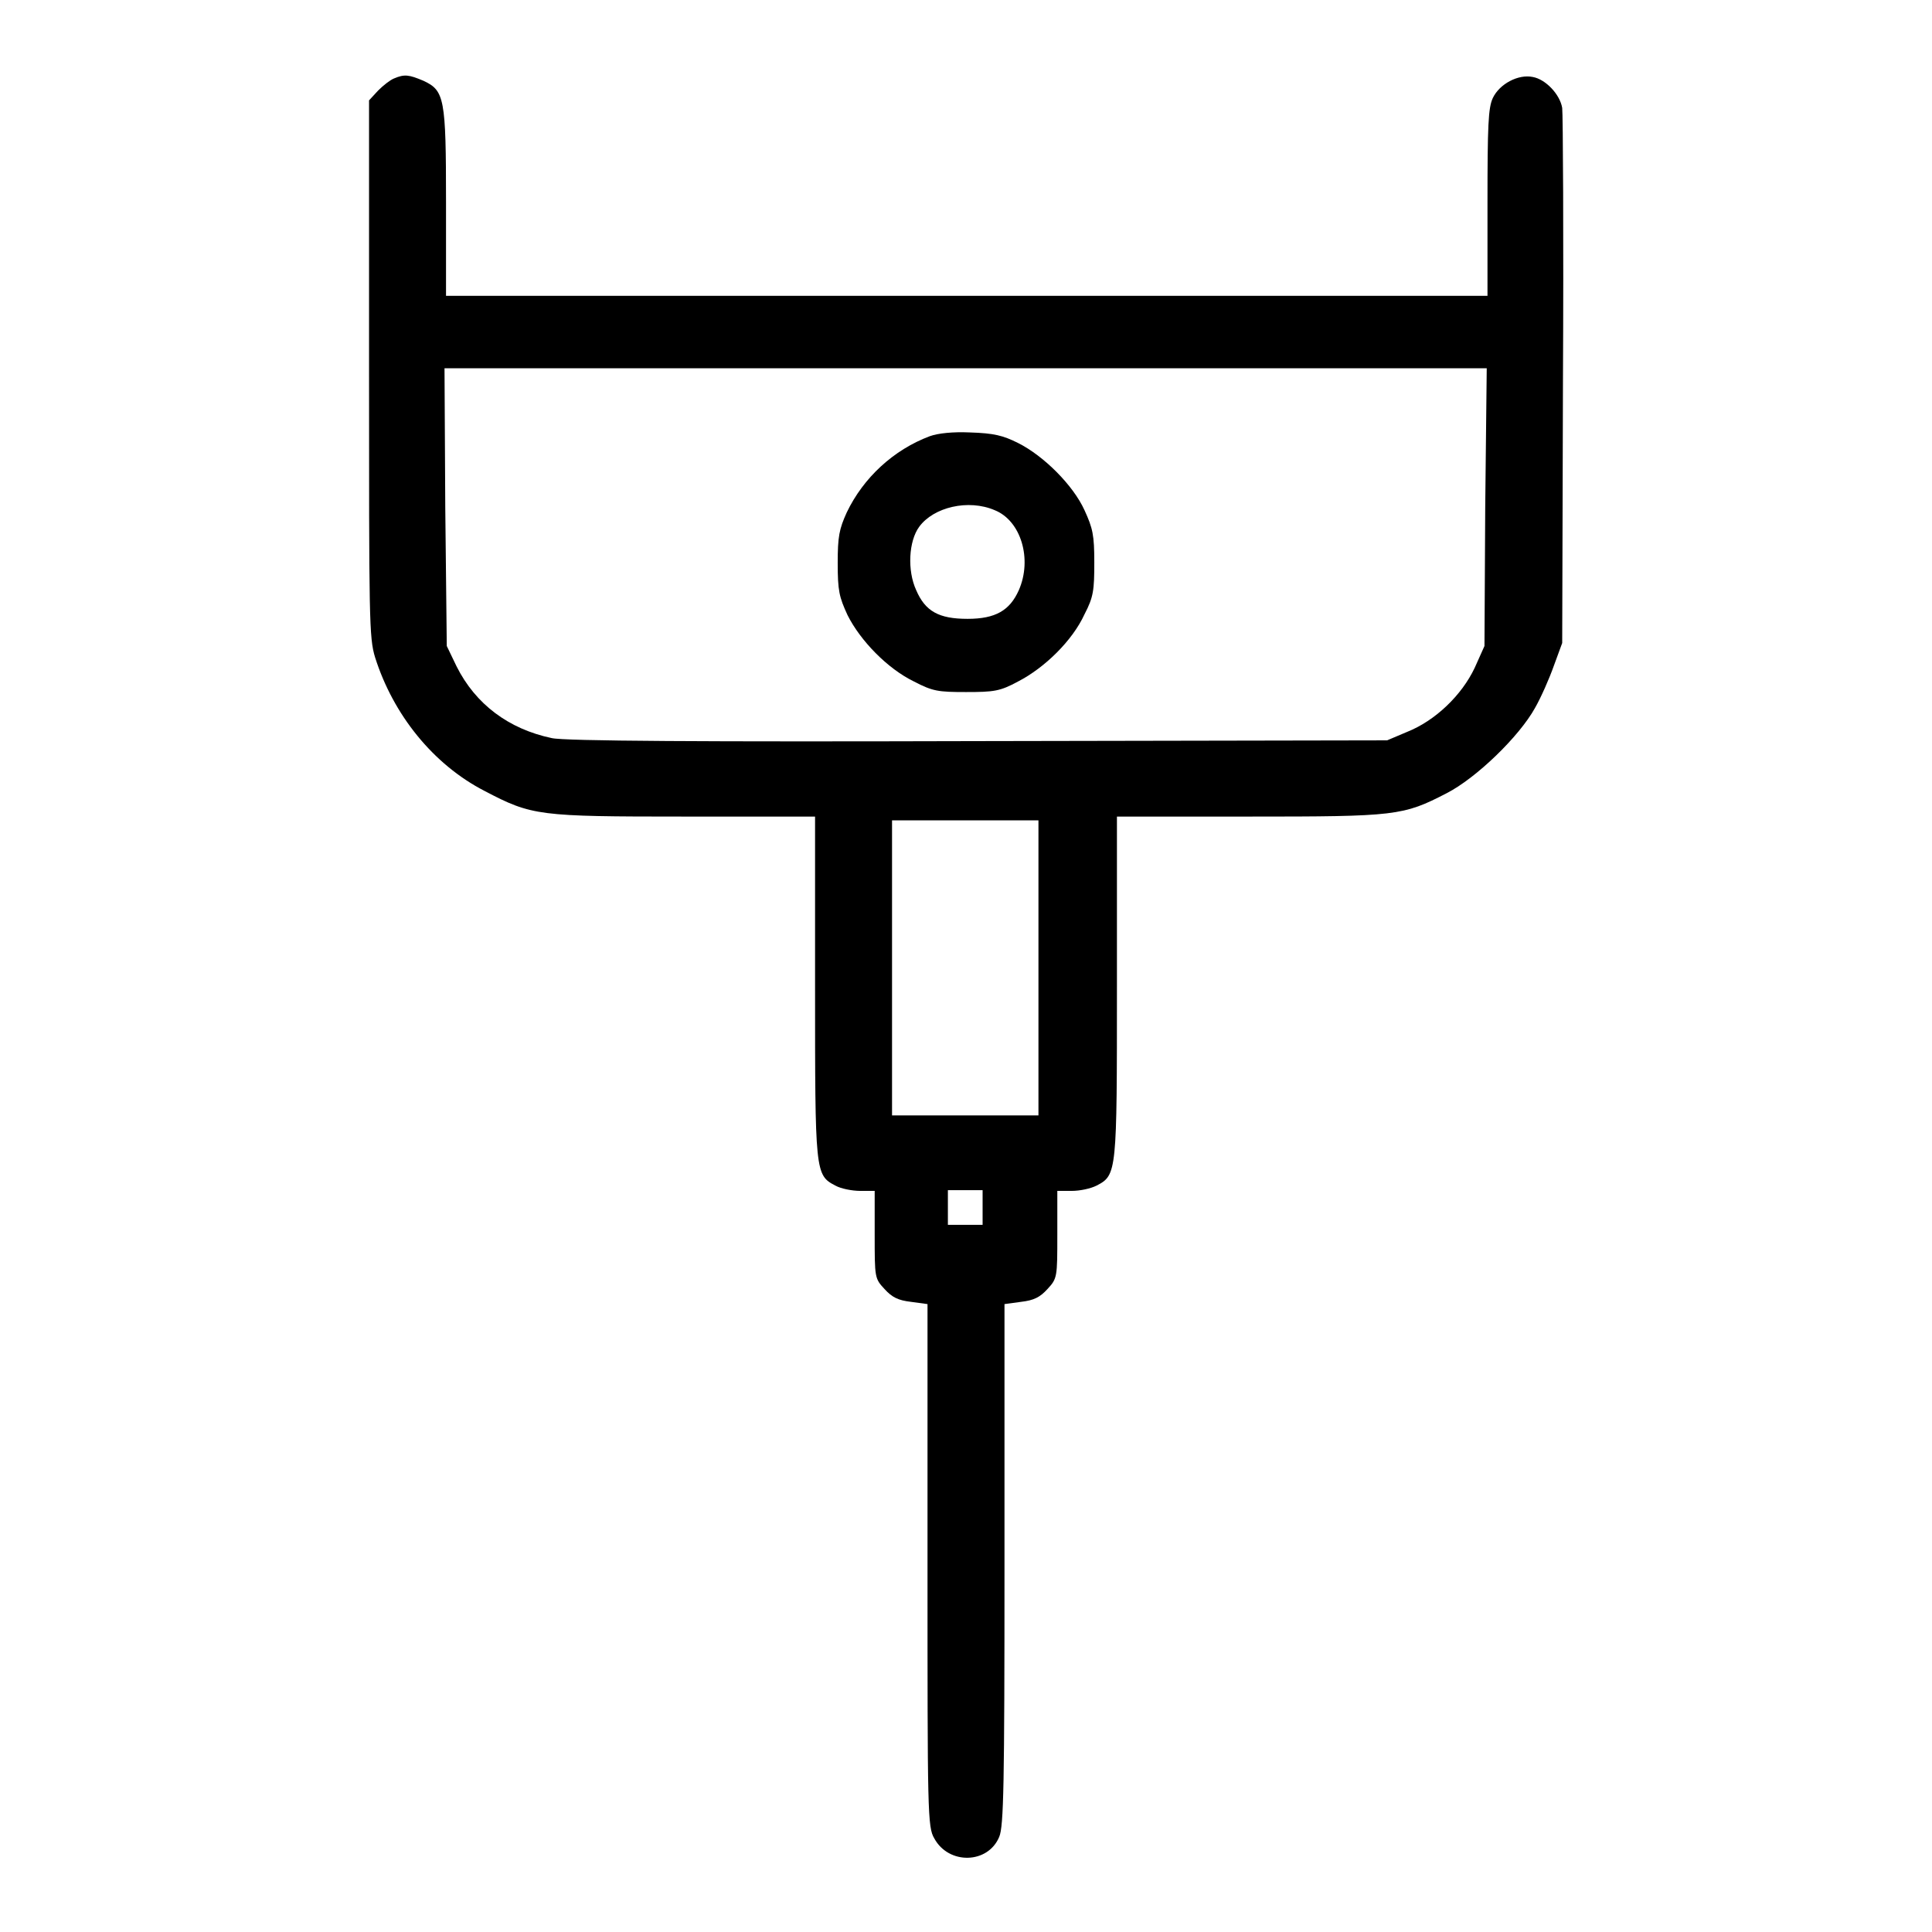
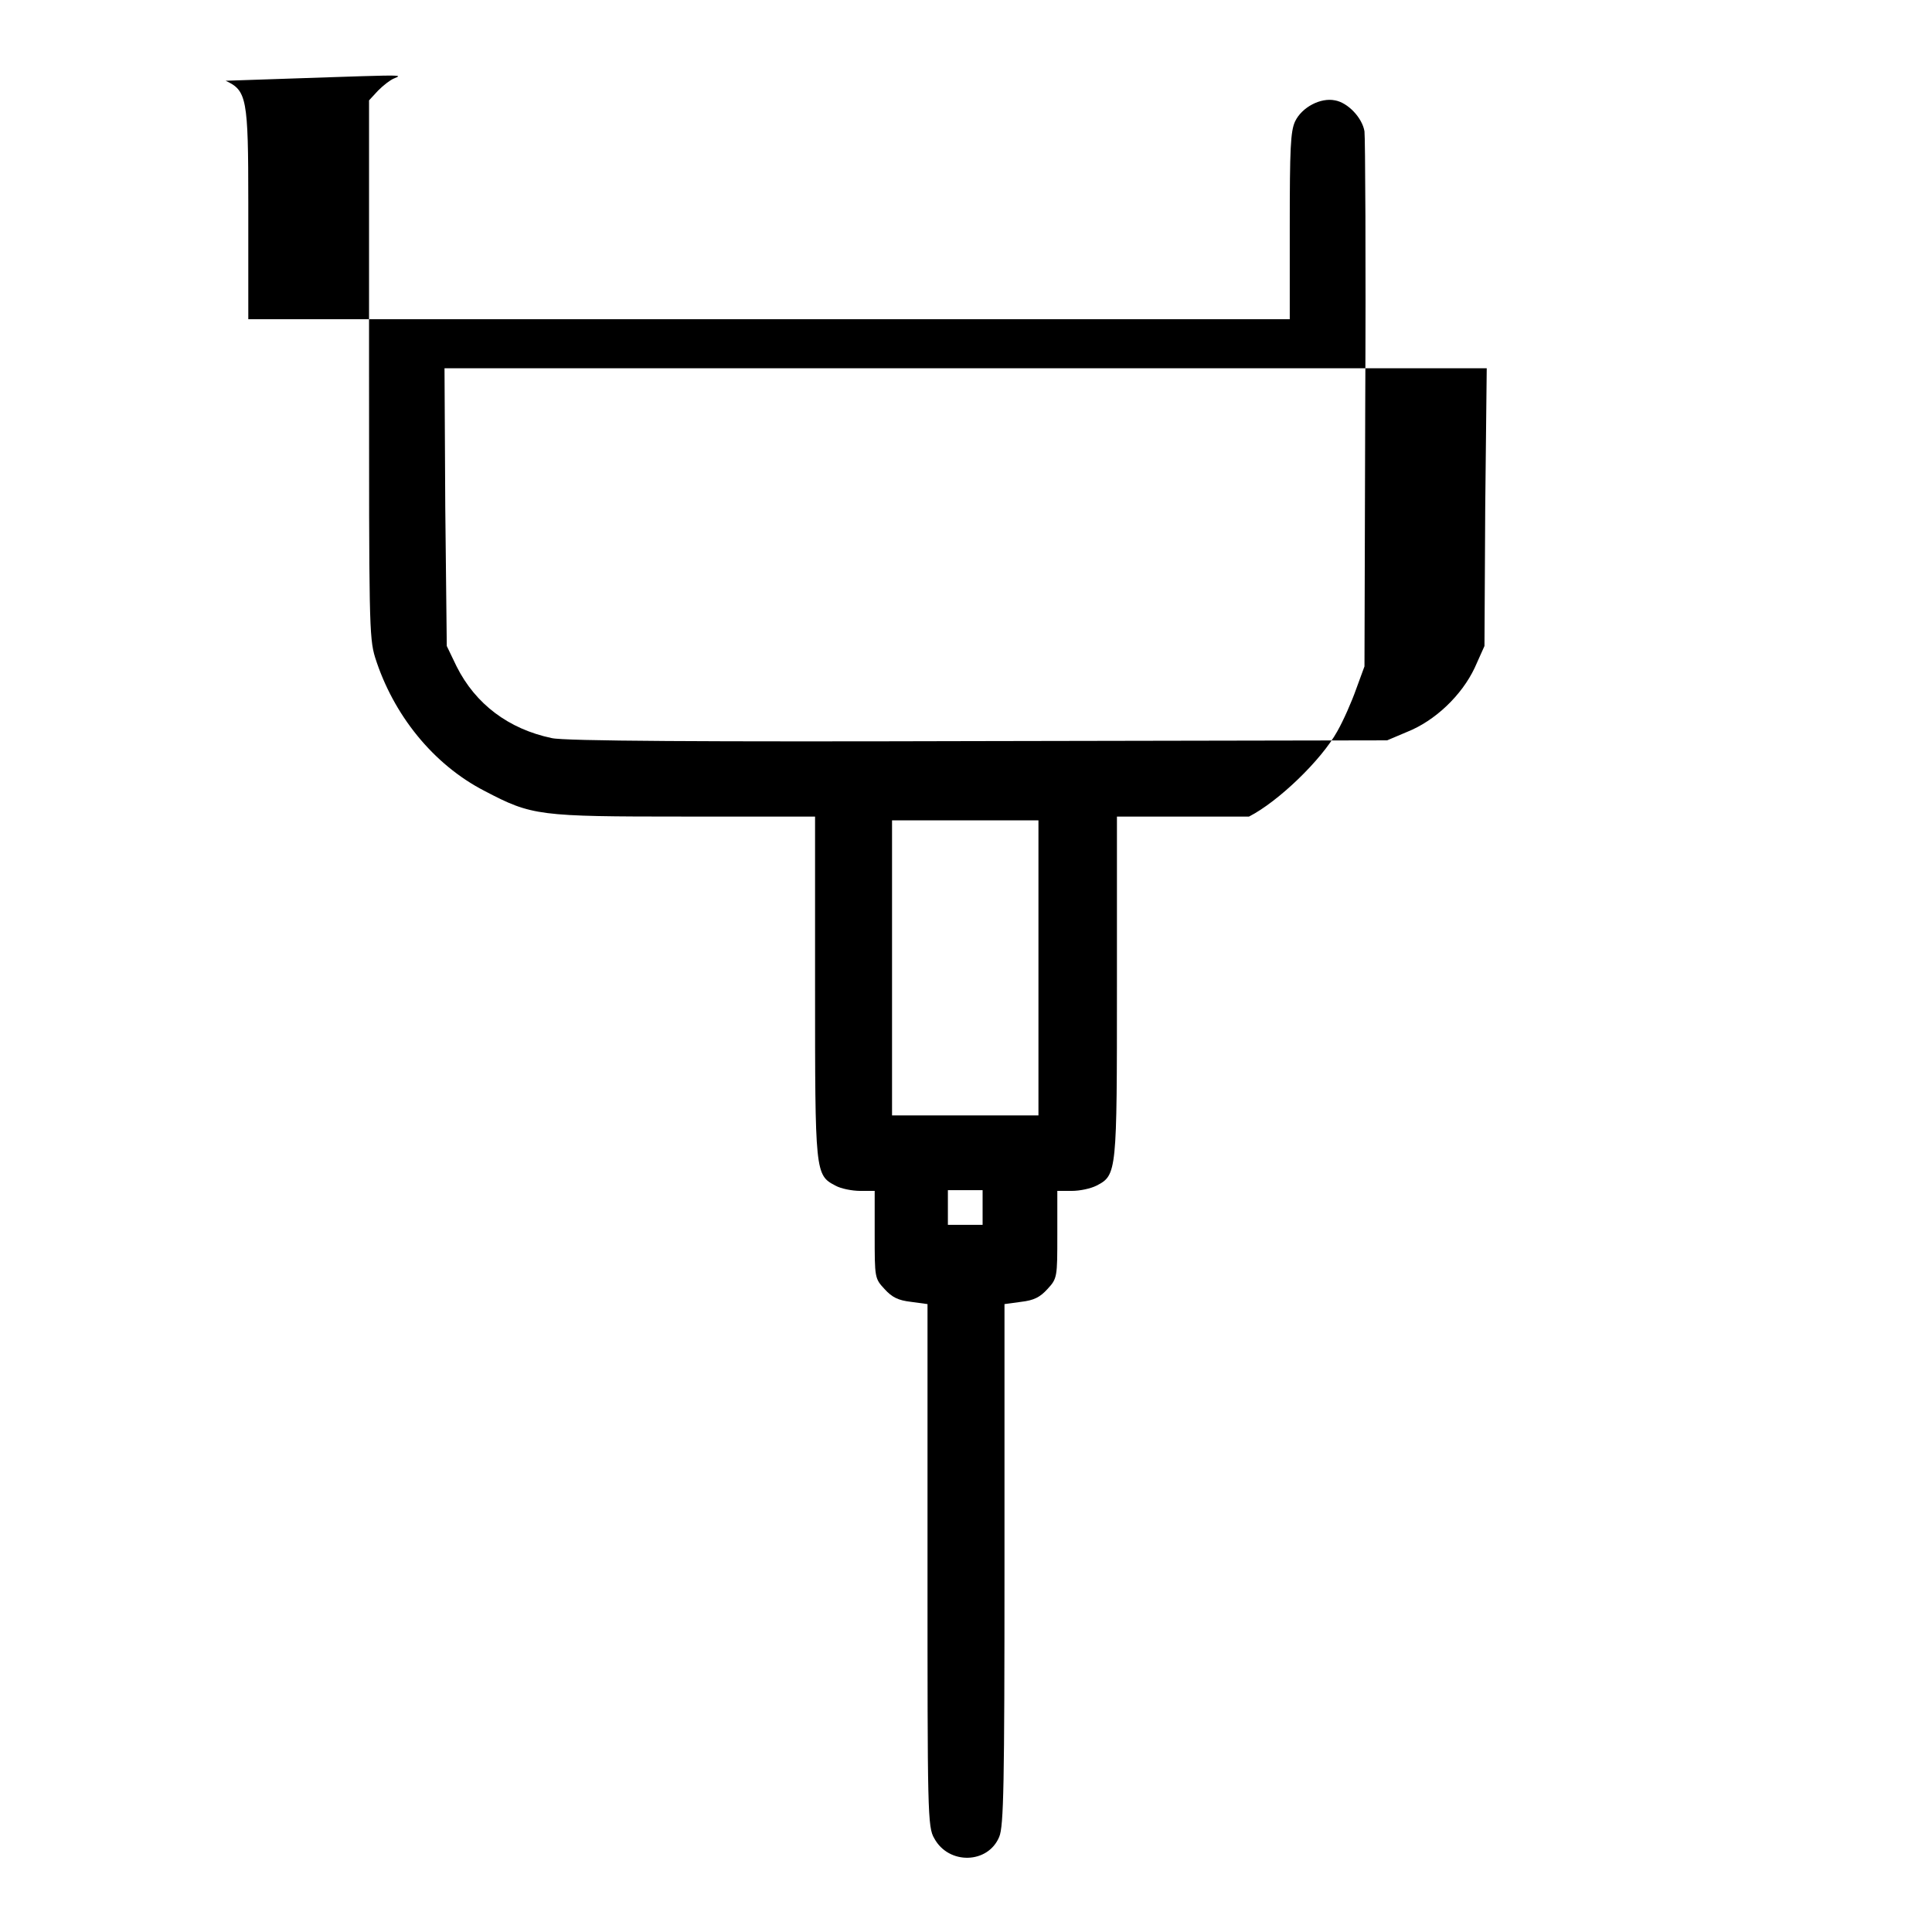
<svg xmlns="http://www.w3.org/2000/svg" version="1.1" x="0px" y="0px" viewBox="0 0 256 256" enable-background="new 0 0 256 256" xml:space="preserve">
  <g>
    <g>
      <g>
-         <path fill="#000000" d="M52.2,10.4c-0.5,0.2-1.4,0.9-2.1,1.6l-1.2,1.3v35.5c0,33.2,0,35.7,0.8,38.3c2.4,7.6,7.7,14.2,14.5,17.7c6.3,3.3,7.1,3.4,26.5,3.4H108v22.5c0,24.7,0,25,2.7,26.4c0.7,0.4,2.2,0.7,3.3,0.7h1.9v5.8c0,5.7,0,5.8,1.3,7.2c1,1.1,1.8,1.5,3.5,1.7l2.2,0.3v34.6c0,32.8,0,34.7,0.9,36.2c1.9,3.5,7.1,3.4,8.6-0.2c0.6-1.4,0.7-6.9,0.7-36.1v-34.5l2.2-0.3c1.7-0.2,2.5-0.6,3.5-1.7c1.3-1.4,1.3-1.6,1.3-7.2v-5.8h1.9c1.1,0,2.5-0.3,3.3-0.7c2.7-1.4,2.7-1.7,2.7-26.4v-22.5h17.5c19.5,0,20.4-0.1,26.2-3.1c3.9-2,9.6-7.5,11.7-11.3c0.8-1.4,1.9-3.9,2.5-5.6l1.1-3l0.1-34.7c0.1-19.1,0-35.4-0.1-36.2c-0.3-1.8-2.2-3.8-3.9-4.1c-1.9-0.4-4.4,0.9-5.3,2.8c-0.6,1.3-0.7,3.6-0.7,13.9v12.3h-69h-69V26.8c0-13.8-0.2-14.8-3-16.1C54.2,9.9,53.6,9.8,52.2,10.4z M196.8,67.2l-0.1,18.4l-1.3,2.9c-1.7,3.6-5.2,7-9,8.5l-2.6,1.1l-54.2,0.1c-36.2,0.1-54.9,0-56.5-0.4c-5.7-1.2-10.1-4.5-12.6-9.5l-1.3-2.7L59,67.2l-0.1-18.4h69.1H197L196.8,67.2z M137.6,128.2v19.6h-9.7h-9.7v-19.6v-19.5h9.7h9.7V128.2z M130.2,160v2.3h-2.3h-2.3V160v-2.3h2.3h2.3V160z" />
-         <path fill="#000000" d="M123.2,57.8c-4.8,1.8-8.8,5.5-11,10.1c-1,2.2-1.2,3.2-1.2,6.7c0,3.7,0.2,4.5,1.3,6.9c1.7,3.4,5.3,7.1,8.8,8.8c2.5,1.3,3.2,1.4,6.9,1.4c3.7,0,4.5-0.1,6.9-1.4c3.5-1.8,7.2-5.4,8.8-8.9c1.2-2.3,1.3-3.2,1.3-6.9c0-3.6-0.2-4.5-1.3-6.9c-1.5-3.3-5.4-7.2-8.8-8.9c-2-1-3.2-1.3-6.4-1.4C126.3,57.2,124.3,57.4,123.2,57.8z M131.8,67.6c3.5,1.4,5,6.5,3.2,10.6c-1.2,2.7-3.1,3.8-6.8,3.8c-3.8,0-5.6-1-6.8-3.8c-1.2-2.6-1-6.5,0.4-8.4C123.7,67.2,128.3,66.1,131.8,67.6z" />
+         <path fill="#000000" d="M52.2,10.4c-0.5,0.2-1.4,0.9-2.1,1.6l-1.2,1.3v35.5c0,33.2,0,35.7,0.8,38.3c2.4,7.6,7.7,14.2,14.5,17.7c6.3,3.3,7.1,3.4,26.5,3.4H108v22.5c0,24.7,0,25,2.7,26.4c0.7,0.4,2.2,0.7,3.3,0.7h1.9v5.8c0,5.7,0,5.8,1.3,7.2c1,1.1,1.8,1.5,3.5,1.7l2.2,0.3v34.6c0,32.8,0,34.7,0.9,36.2c1.9,3.5,7.1,3.4,8.6-0.2c0.6-1.4,0.7-6.9,0.7-36.1v-34.5l2.2-0.3c1.7-0.2,2.5-0.6,3.5-1.7c1.3-1.4,1.3-1.6,1.3-7.2v-5.8h1.9c1.1,0,2.5-0.3,3.3-0.7c2.7-1.4,2.7-1.7,2.7-26.4v-22.5h17.5c3.9-2,9.6-7.5,11.7-11.3c0.8-1.4,1.9-3.9,2.5-5.6l1.1-3l0.1-34.7c0.1-19.1,0-35.4-0.1-36.2c-0.3-1.8-2.2-3.8-3.9-4.1c-1.9-0.4-4.4,0.9-5.3,2.8c-0.6,1.3-0.7,3.6-0.7,13.9v12.3h-69h-69V26.8c0-13.8-0.2-14.8-3-16.1C54.2,9.9,53.6,9.8,52.2,10.4z M196.8,67.2l-0.1,18.4l-1.3,2.9c-1.7,3.6-5.2,7-9,8.5l-2.6,1.1l-54.2,0.1c-36.2,0.1-54.9,0-56.5-0.4c-5.7-1.2-10.1-4.5-12.6-9.5l-1.3-2.7L59,67.2l-0.1-18.4h69.1H197L196.8,67.2z M137.6,128.2v19.6h-9.7h-9.7v-19.6v-19.5h9.7h9.7V128.2z M130.2,160v2.3h-2.3h-2.3V160v-2.3h2.3h2.3V160z" />
      </g>
    </g>
  </g>
</svg>